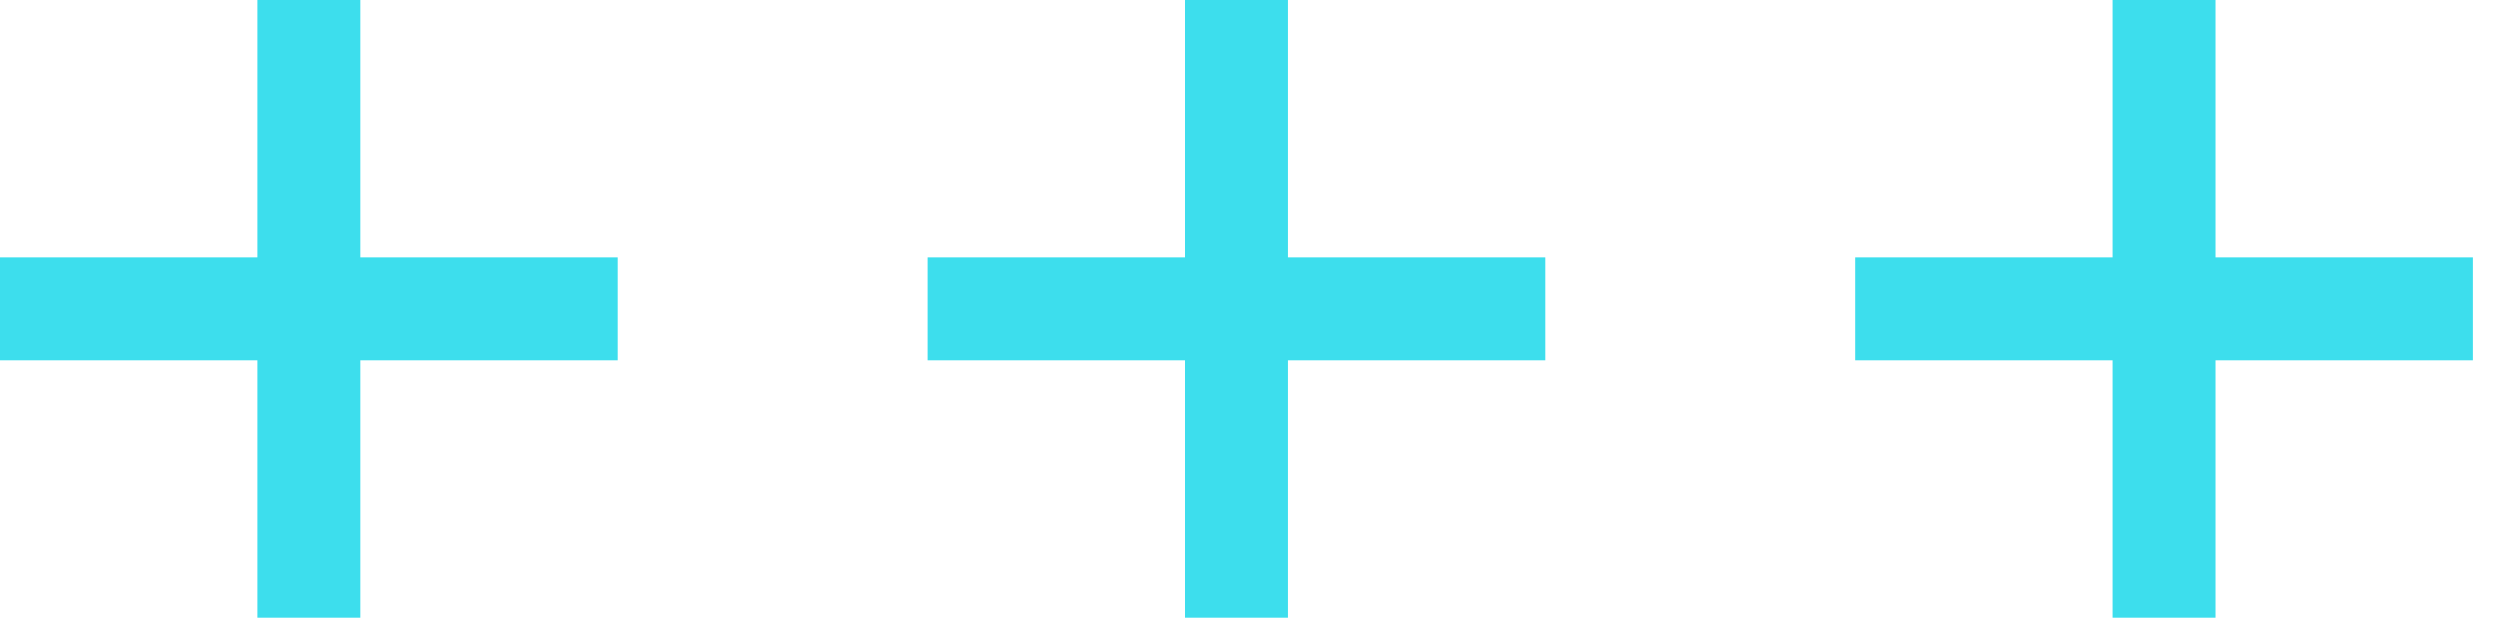
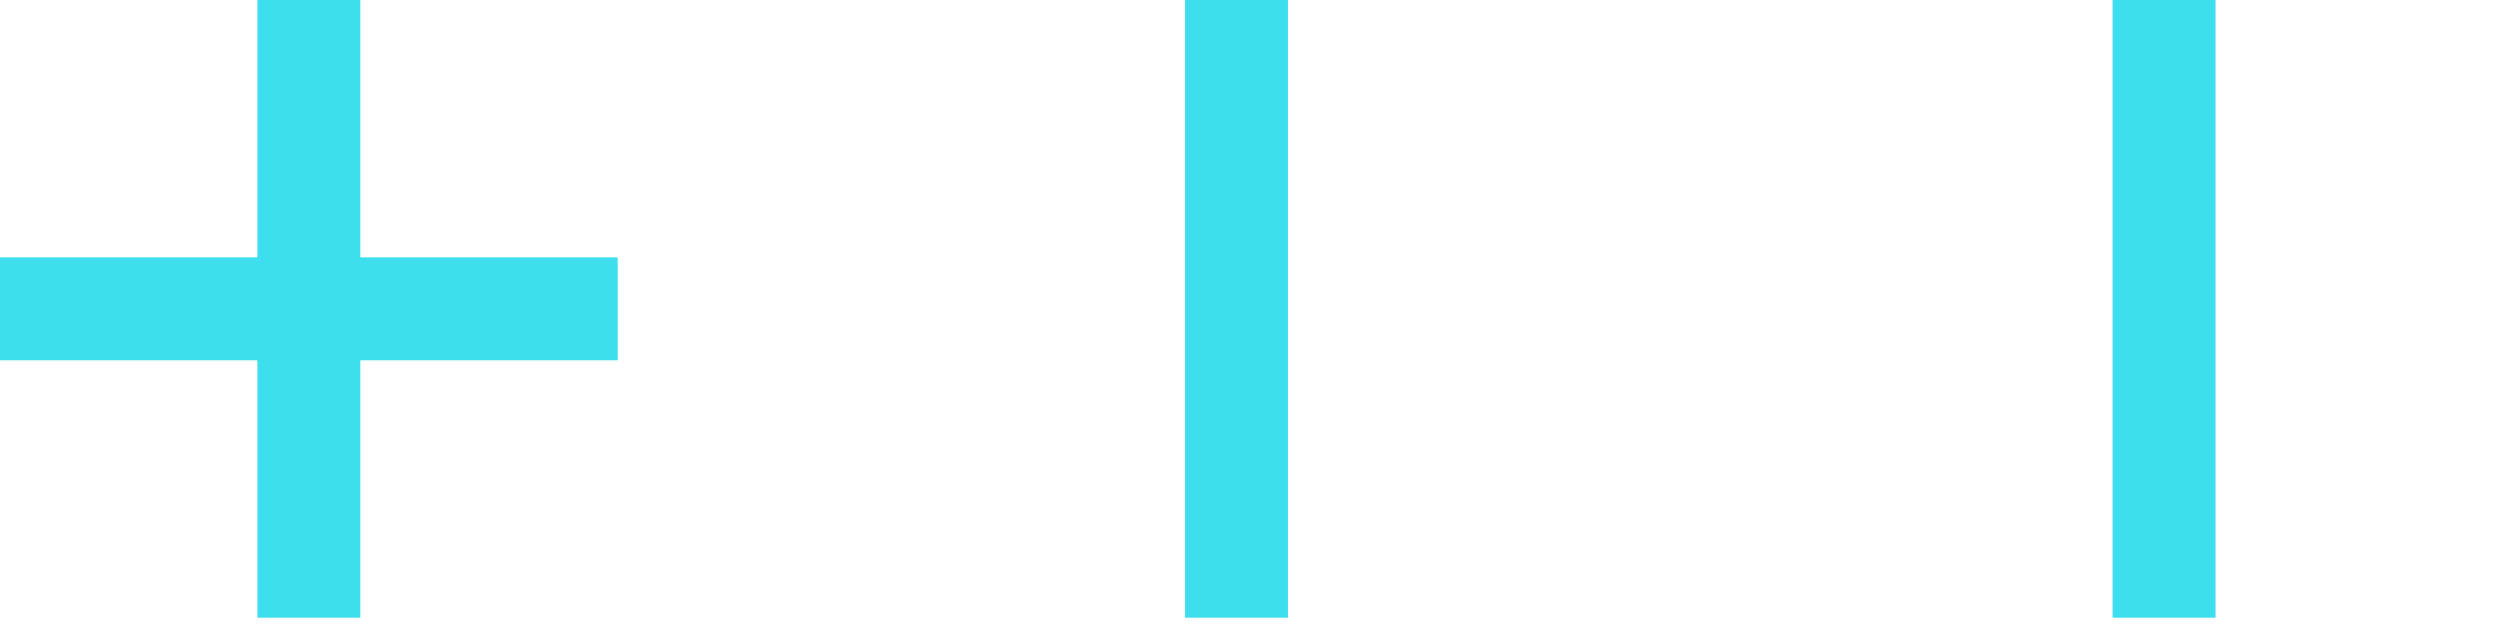
<svg xmlns="http://www.w3.org/2000/svg" width="91" height="23" viewBox="0 0 91 23" fill="none">
  <rect width="3.747" height="22.484" transform="matrix(-1 0 0 1 13.116 0)" fill="#3DDEED" />
  <rect width="3.747" height="22.484" transform="matrix(4.37114e-08 1 1 -4.37114e-08 0 9.368)" fill="#3DDEED" />
  <rect width="3.747" height="22.484" transform="matrix(-1 0 0 1 46.881 0)" fill="#3DDEED" />
-   <rect width="3.747" height="22.484" transform="matrix(4.37114e-08 1 1 -4.37114e-08 33.765 9.368)" fill="#3DDEED" />
  <rect width="3.747" height="22.484" transform="matrix(-1 0 0 1 80.645 0)" fill="#3DDEED" />
-   <rect width="3.747" height="22.484" transform="matrix(4.37114e-08 1 1 -4.37114e-08 67.529 9.368)" fill="#3DDEED" />
</svg>